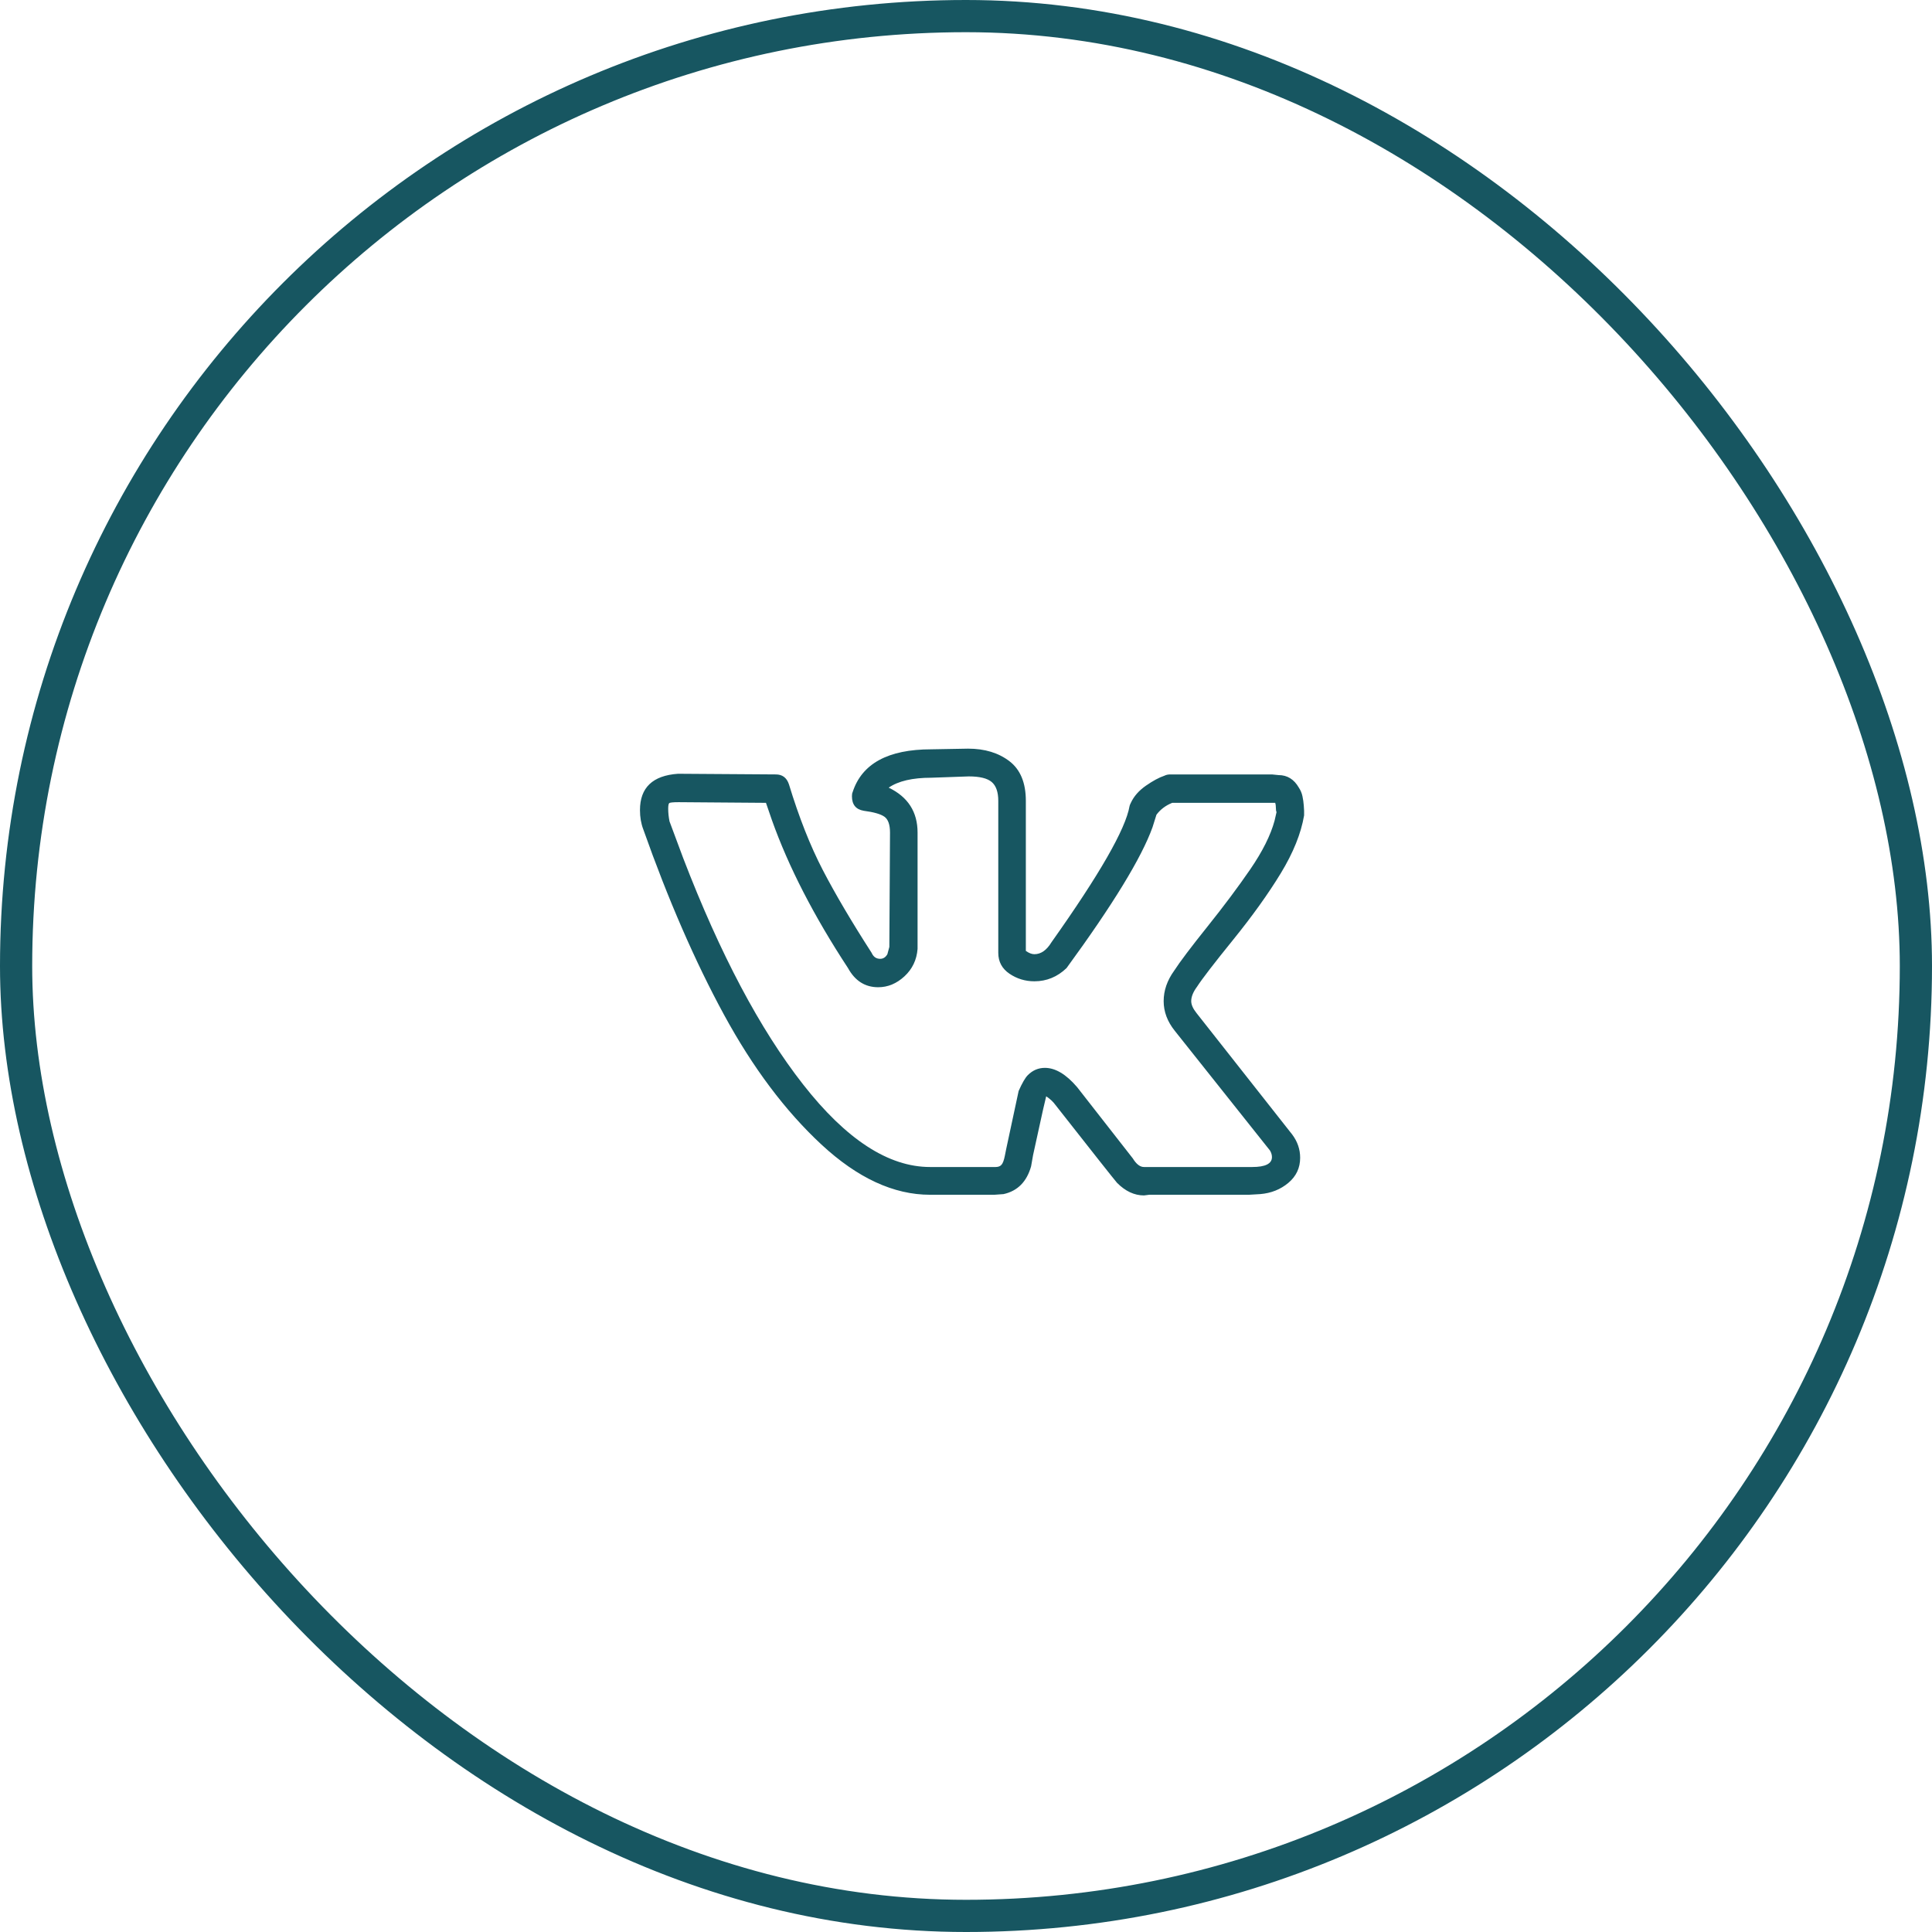
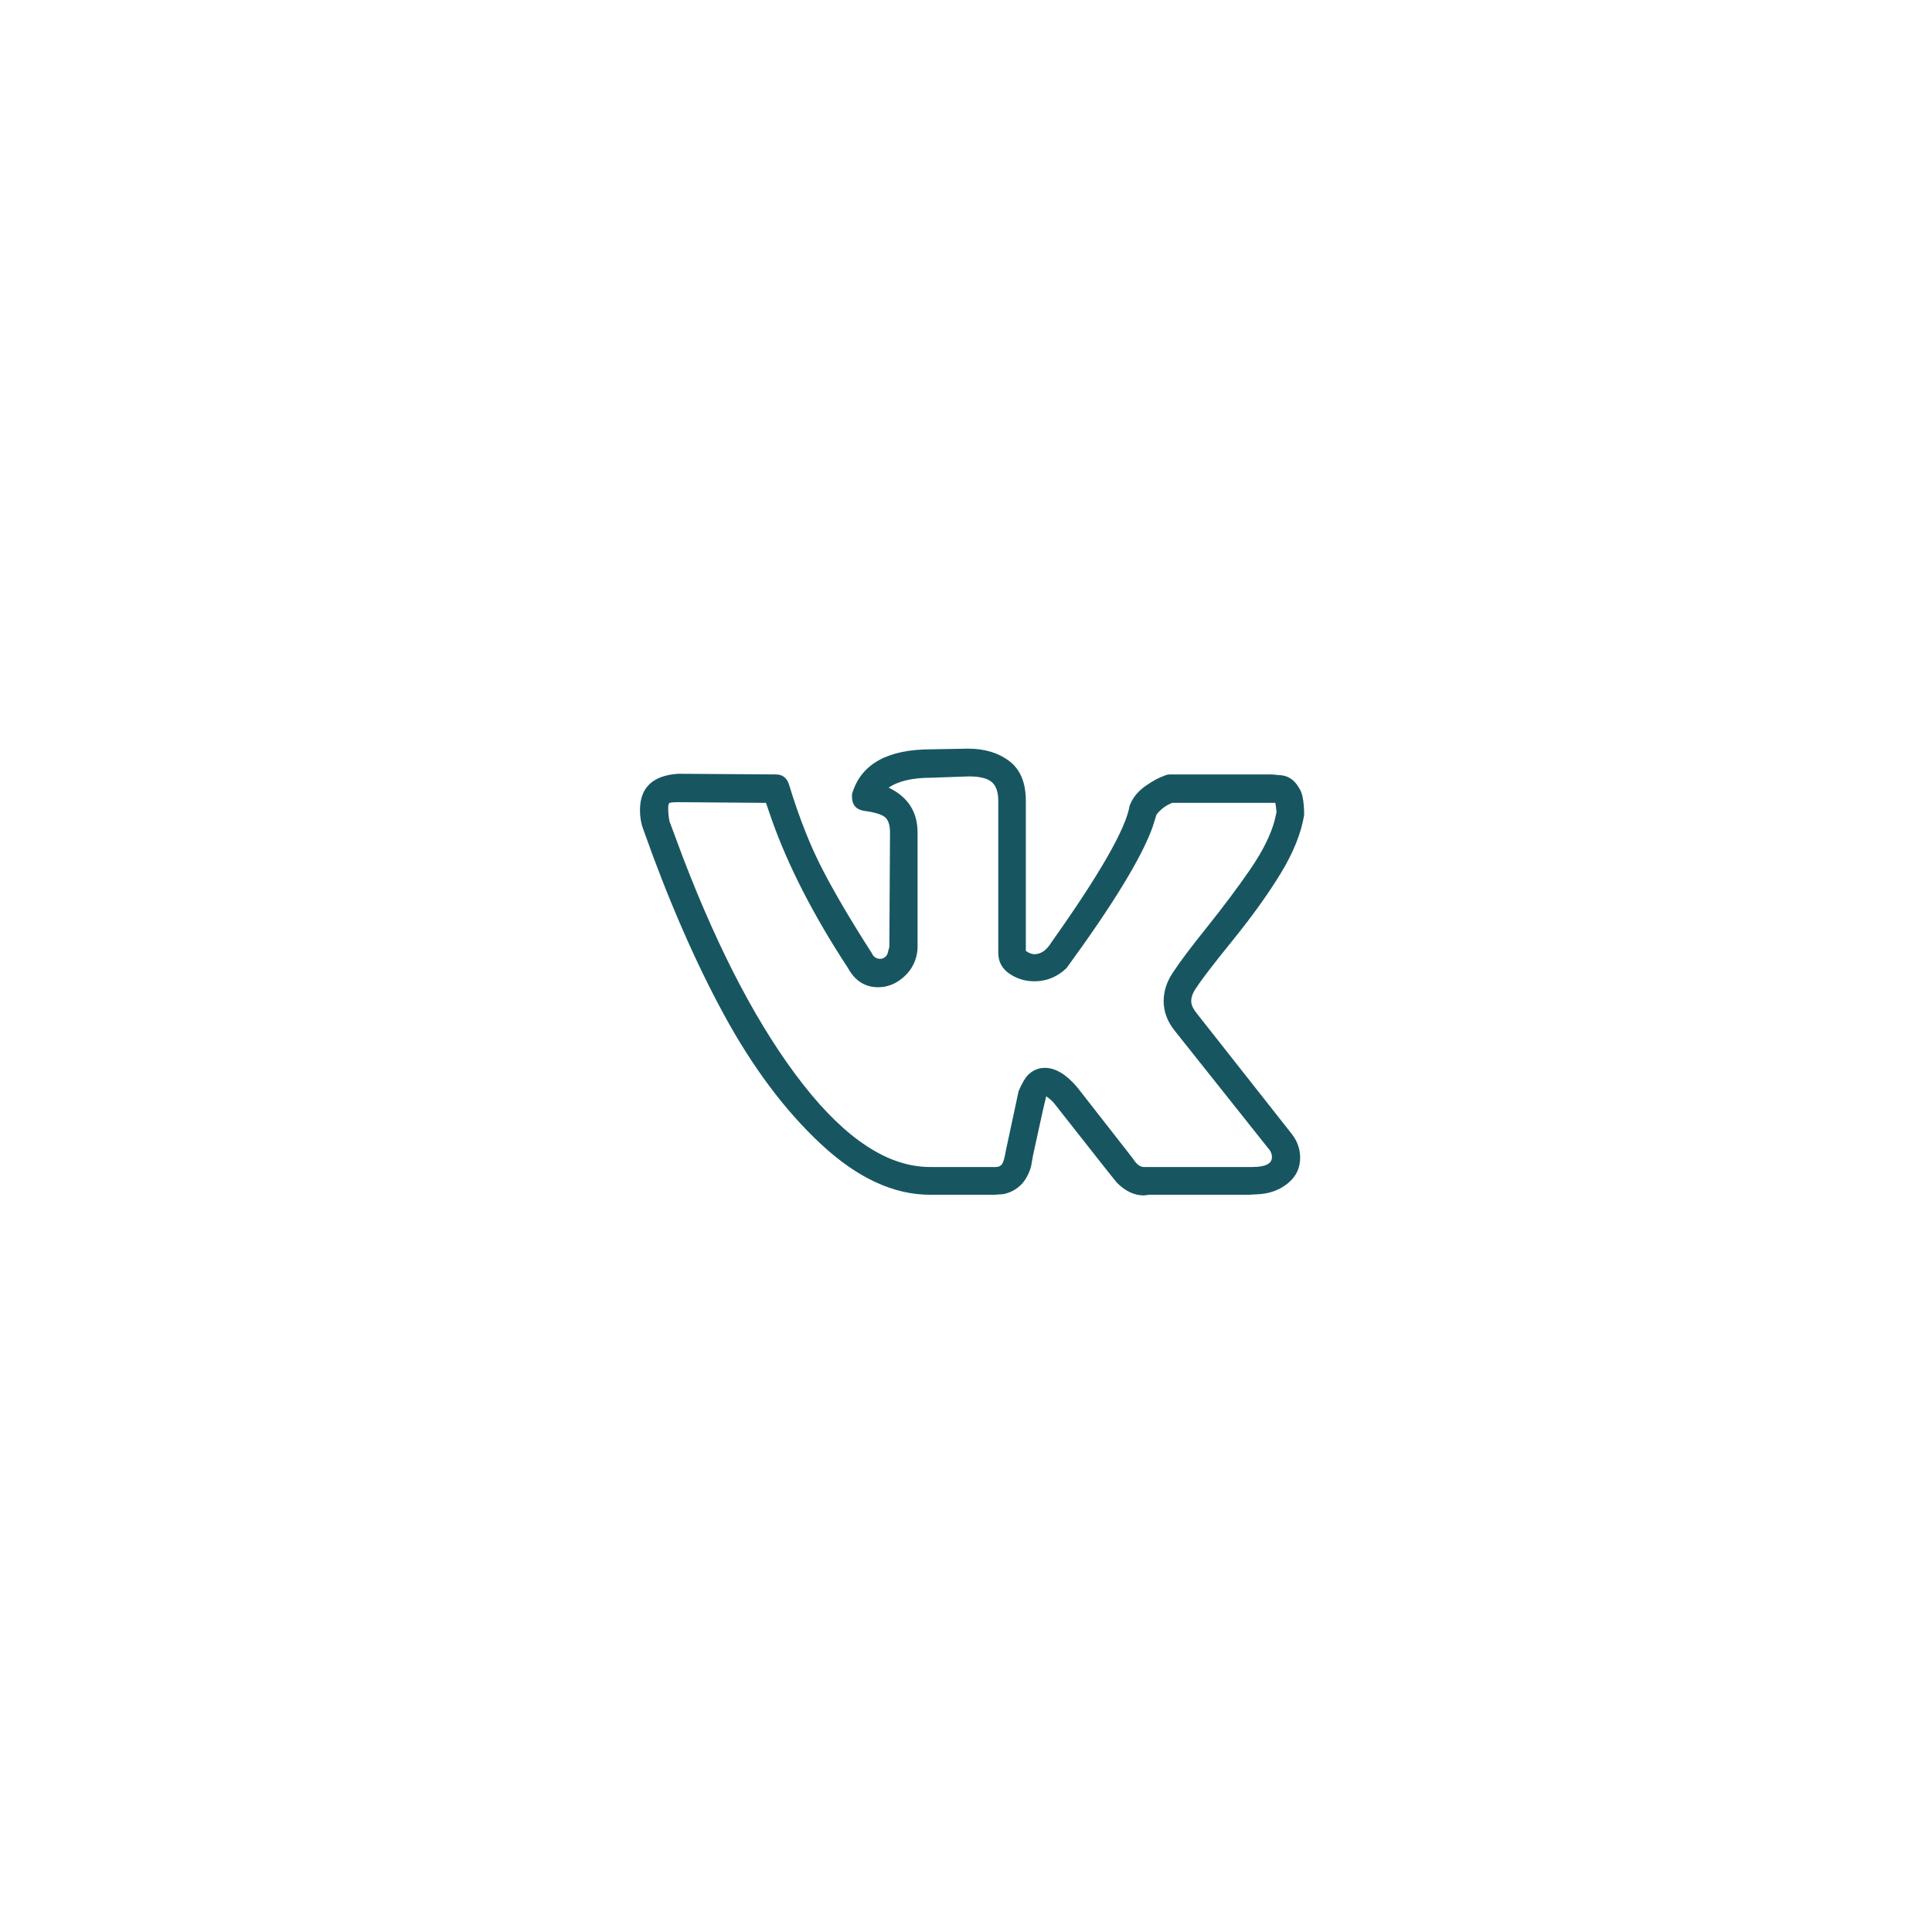
<svg xmlns="http://www.w3.org/2000/svg" width="120" height="120" viewBox="0 0 120 120" fill="none">
-   <rect x="1" y="1" width="118" height="118" rx="59" stroke="#175661" stroke-width="2" />
-   <path d="M39.75 50.318C39.75 48.922 40.538 48.169 42.114 48.06L48.188 48.101C48.595 48.101 48.867 48.306 49.003 48.717C49.628 50.769 50.327 52.541 51.102 54.033C51.876 55.524 52.889 57.242 54.139 59.184C54.247 59.431 54.424 59.554 54.669 59.554C54.859 59.554 55.008 59.458 55.117 59.267L55.239 58.815L55.28 51.713C55.28 51.221 55.164 50.892 54.933 50.728C54.702 50.564 54.275 50.441 53.65 50.359C53.16 50.277 52.916 49.976 52.916 49.456C52.916 49.346 52.929 49.264 52.956 49.209C53.527 47.431 55.158 46.541 57.848 46.541L60.13 46.5C61.163 46.5 62.019 46.76 62.698 47.28C63.378 47.8 63.717 48.621 63.717 49.743V59.061C63.908 59.198 64.084 59.267 64.247 59.267C64.655 59.267 65.008 59.02 65.307 58.528C68.296 54.313 69.913 51.495 70.158 50.071C70.158 50.044 70.185 49.976 70.239 49.866C70.429 49.456 70.742 49.1 71.177 48.799C71.611 48.498 71.992 48.292 72.318 48.183C72.427 48.128 72.549 48.101 72.685 48.101H79.003L79.41 48.142C79.954 48.142 80.375 48.402 80.674 48.922C80.783 49.086 80.857 49.264 80.898 49.456C80.939 49.647 80.966 49.839 80.98 50.03C80.993 50.222 81 50.331 81 50.359V50.646C80.81 51.768 80.327 52.965 79.553 54.238C78.778 55.511 77.793 56.886 76.598 58.364C75.402 59.841 74.655 60.813 74.356 61.278C74.111 61.606 73.989 61.907 73.989 62.181C73.989 62.4 74.098 62.647 74.315 62.92L80.266 70.473C80.592 70.911 80.755 71.39 80.755 71.91C80.755 72.54 80.511 73.059 80.022 73.47C79.533 73.88 78.948 74.113 78.269 74.168L77.576 74.209H71.38C71.353 74.209 71.299 74.216 71.217 74.23C71.136 74.243 71.082 74.25 71.054 74.25C70.457 74.25 69.9 73.99 69.383 73.47C69.193 73.251 67.916 71.636 65.552 68.626C65.416 68.434 65.225 68.257 64.981 68.093C64.872 68.53 64.73 69.16 64.553 69.981C64.376 70.802 64.247 71.39 64.166 71.746L64.043 72.444C63.772 73.402 63.201 73.976 62.331 74.168L61.761 74.209H57.766C55.511 74.209 53.262 73.169 51.02 71.089C48.779 69.009 46.761 66.32 44.967 63.023C43.174 59.725 41.503 55.887 39.954 51.508C39.818 51.152 39.75 50.755 39.75 50.318ZM64.247 60.95C63.677 60.95 63.16 60.792 62.698 60.478C62.236 60.163 62.005 59.732 62.005 59.184V49.743C62.005 49.196 61.87 48.806 61.598 48.573C61.326 48.34 60.85 48.224 60.171 48.224L57.848 48.306C56.679 48.306 55.796 48.511 55.198 48.922C56.394 49.497 56.992 50.427 56.992 51.713V58.938C56.938 59.622 56.666 60.19 56.177 60.642C55.688 61.093 55.144 61.319 54.546 61.319C53.731 61.319 53.106 60.922 52.671 60.129C50.552 56.899 48.975 53.834 47.943 50.933L47.576 49.866L42.155 49.825C41.802 49.825 41.605 49.846 41.564 49.887C41.523 49.928 41.503 50.044 41.503 50.236C41.503 50.482 41.53 50.742 41.584 51.016L42.44 53.314C44.723 59.253 47.202 63.933 49.879 67.353C52.556 70.774 55.185 72.485 57.766 72.485H61.842C62.005 72.485 62.128 72.437 62.209 72.341C62.291 72.245 62.359 72.061 62.413 71.787L62.495 71.376L63.269 67.764C63.486 67.272 63.677 66.943 63.84 66.779C64.139 66.478 64.492 66.327 64.9 66.327C65.552 66.327 66.217 66.724 66.897 67.518L70.361 71.951C70.579 72.307 70.81 72.485 71.054 72.485H77.78C78.595 72.485 79.003 72.28 79.003 71.869C79.003 71.732 78.962 71.595 78.88 71.459L72.97 64.028C72.508 63.454 72.277 62.838 72.277 62.181C72.277 61.524 72.495 60.895 72.929 60.293C73.283 59.746 73.969 58.836 74.988 57.563C76.007 56.291 76.897 55.1 77.658 53.992C78.418 52.883 78.921 51.878 79.166 50.974L79.288 50.441C79.261 50.386 79.247 50.297 79.247 50.174C79.247 50.051 79.234 49.948 79.207 49.866H72.807C72.4 50.03 72.073 50.277 71.829 50.605L71.584 51.385C70.905 53.273 69.125 56.188 66.245 60.129C65.674 60.676 65.008 60.95 64.247 60.95Z" fill="#175661" />
+   <path d="M39.75 50.318C39.75 48.922 40.538 48.169 42.114 48.06L48.188 48.101C48.595 48.101 48.867 48.306 49.003 48.717C49.628 50.769 50.327 52.541 51.102 54.033C51.876 55.524 52.889 57.242 54.139 59.184C54.247 59.431 54.424 59.554 54.669 59.554C54.859 59.554 55.008 59.458 55.117 59.267L55.239 58.815L55.28 51.713C55.28 51.221 55.164 50.892 54.933 50.728C54.702 50.564 54.275 50.441 53.65 50.359C53.16 50.277 52.916 49.976 52.916 49.456C52.916 49.346 52.929 49.264 52.956 49.209C53.527 47.431 55.158 46.541 57.848 46.541L60.13 46.5C61.163 46.5 62.019 46.76 62.698 47.28C63.378 47.8 63.717 48.621 63.717 49.743V59.061C63.908 59.198 64.084 59.267 64.247 59.267C64.655 59.267 65.008 59.02 65.307 58.528C68.296 54.313 69.913 51.495 70.158 50.071C70.158 50.044 70.185 49.976 70.239 49.866C70.429 49.456 70.742 49.1 71.177 48.799C71.611 48.498 71.992 48.292 72.318 48.183C72.427 48.128 72.549 48.101 72.685 48.101H79.003L79.41 48.142C79.954 48.142 80.375 48.402 80.674 48.922C80.783 49.086 80.857 49.264 80.898 49.456C80.939 49.647 80.966 49.839 80.98 50.03C80.993 50.222 81 50.331 81 50.359V50.646C80.81 51.768 80.327 52.965 79.553 54.238C78.778 55.511 77.793 56.886 76.598 58.364C75.402 59.841 74.655 60.813 74.356 61.278C74.111 61.606 73.989 61.907 73.989 62.181C73.989 62.4 74.098 62.647 74.315 62.92L80.266 70.473C80.592 70.911 80.755 71.39 80.755 71.91C80.755 72.54 80.511 73.059 80.022 73.47C79.533 73.88 78.948 74.113 78.269 74.168L77.576 74.209H71.38C71.353 74.209 71.299 74.216 71.217 74.23C71.136 74.243 71.082 74.25 71.054 74.25C70.457 74.25 69.9 73.99 69.383 73.47C69.193 73.251 67.916 71.636 65.552 68.626C65.416 68.434 65.225 68.257 64.981 68.093C64.872 68.53 64.73 69.16 64.553 69.981C64.376 70.802 64.247 71.39 64.166 71.746L64.043 72.444C63.772 73.402 63.201 73.976 62.331 74.168L61.761 74.209H57.766C55.511 74.209 53.262 73.169 51.02 71.089C48.779 69.009 46.761 66.32 44.967 63.023C43.174 59.725 41.503 55.887 39.954 51.508C39.818 51.152 39.75 50.755 39.75 50.318ZM64.247 60.95C63.677 60.95 63.16 60.792 62.698 60.478C62.236 60.163 62.005 59.732 62.005 59.184V49.743C62.005 49.196 61.87 48.806 61.598 48.573C61.326 48.34 60.85 48.224 60.171 48.224L57.848 48.306C56.679 48.306 55.796 48.511 55.198 48.922C56.394 49.497 56.992 50.427 56.992 51.713V58.938C56.938 59.622 56.666 60.19 56.177 60.642C55.688 61.093 55.144 61.319 54.546 61.319C53.731 61.319 53.106 60.922 52.671 60.129C50.552 56.899 48.975 53.834 47.943 50.933L47.576 49.866L42.155 49.825C41.802 49.825 41.605 49.846 41.564 49.887C41.523 49.928 41.503 50.044 41.503 50.236C41.503 50.482 41.53 50.742 41.584 51.016L42.44 53.314C44.723 59.253 47.202 63.933 49.879 67.353C52.556 70.774 55.185 72.485 57.766 72.485H61.842C62.005 72.485 62.128 72.437 62.209 72.341C62.291 72.245 62.359 72.061 62.413 71.787L62.495 71.376L63.269 67.764C63.486 67.272 63.677 66.943 63.84 66.779C64.139 66.478 64.492 66.327 64.9 66.327C65.552 66.327 66.217 66.724 66.897 67.518L70.361 71.951C70.579 72.307 70.81 72.485 71.054 72.485H77.78C78.595 72.485 79.003 72.28 79.003 71.869C79.003 71.732 78.962 71.595 78.88 71.459L72.97 64.028C72.508 63.454 72.277 62.838 72.277 62.181C72.277 61.524 72.495 60.895 72.929 60.293C73.283 59.746 73.969 58.836 74.988 57.563C76.007 56.291 76.897 55.1 77.658 53.992C78.418 52.883 78.921 51.878 79.166 50.974L79.288 50.441C79.247 50.051 79.234 49.948 79.207 49.866H72.807C72.4 50.03 72.073 50.277 71.829 50.605L71.584 51.385C70.905 53.273 69.125 56.188 66.245 60.129C65.674 60.676 65.008 60.95 64.247 60.95Z" fill="#175661" />
</svg>